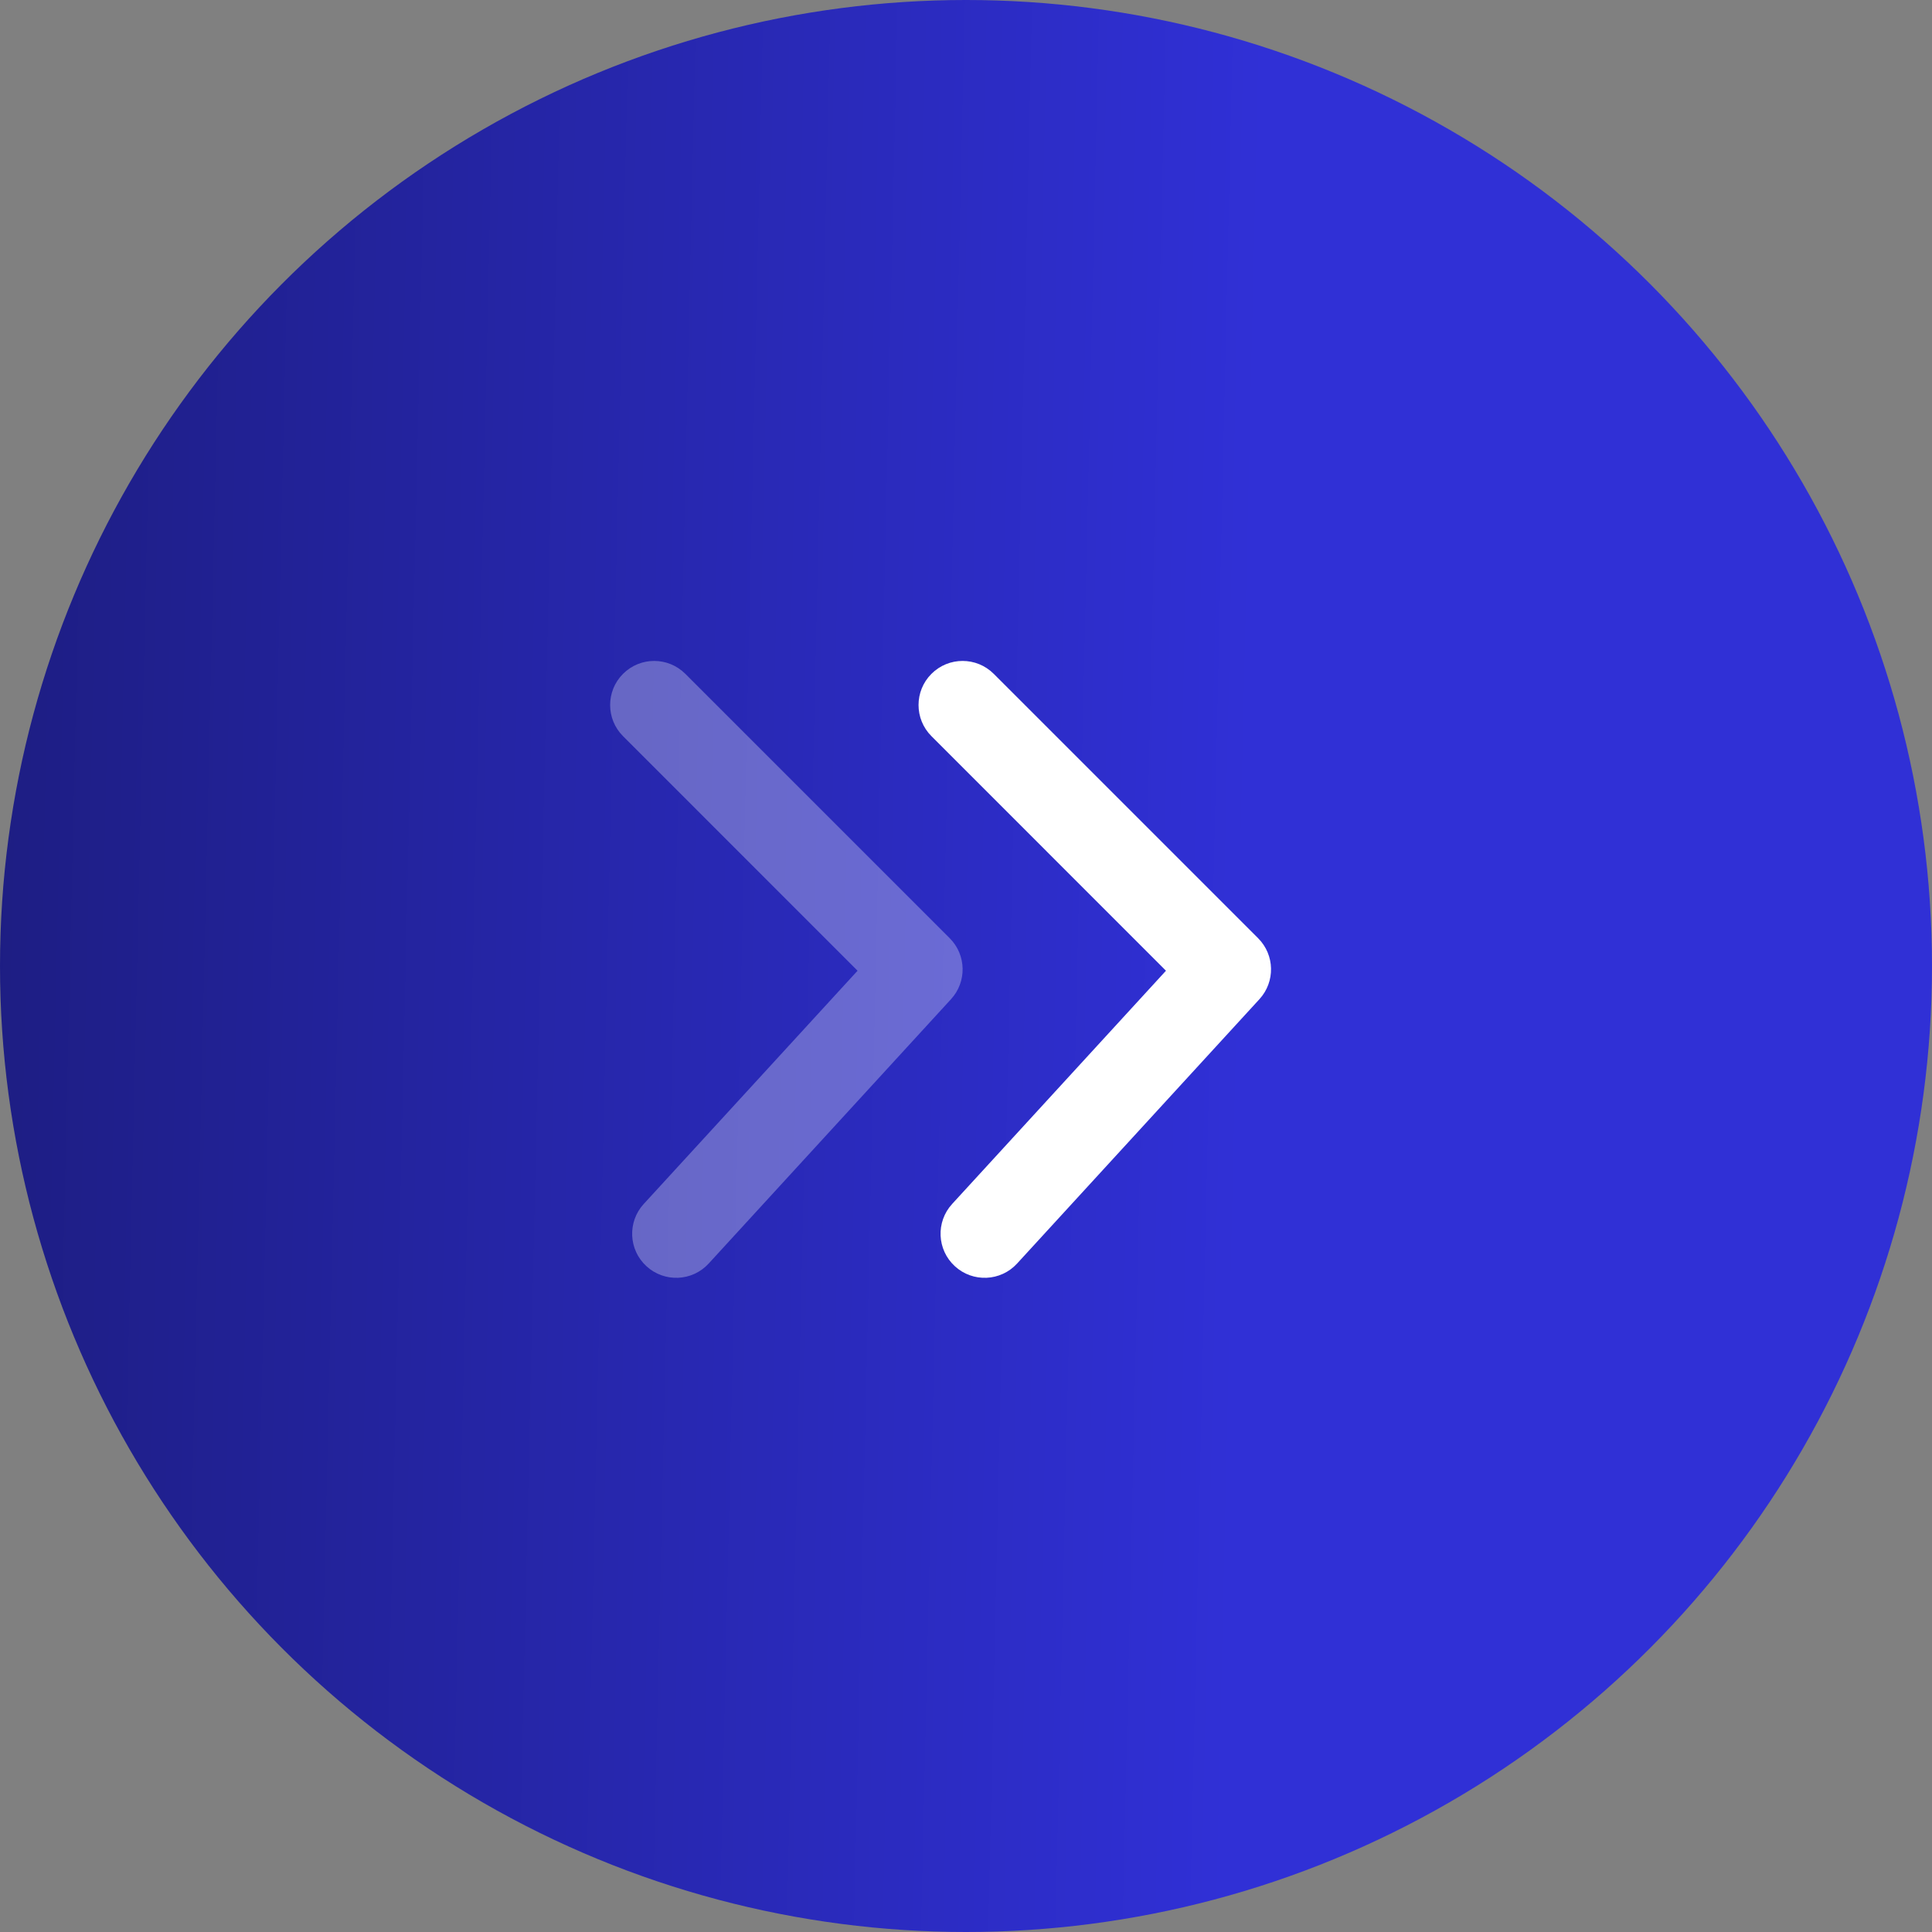
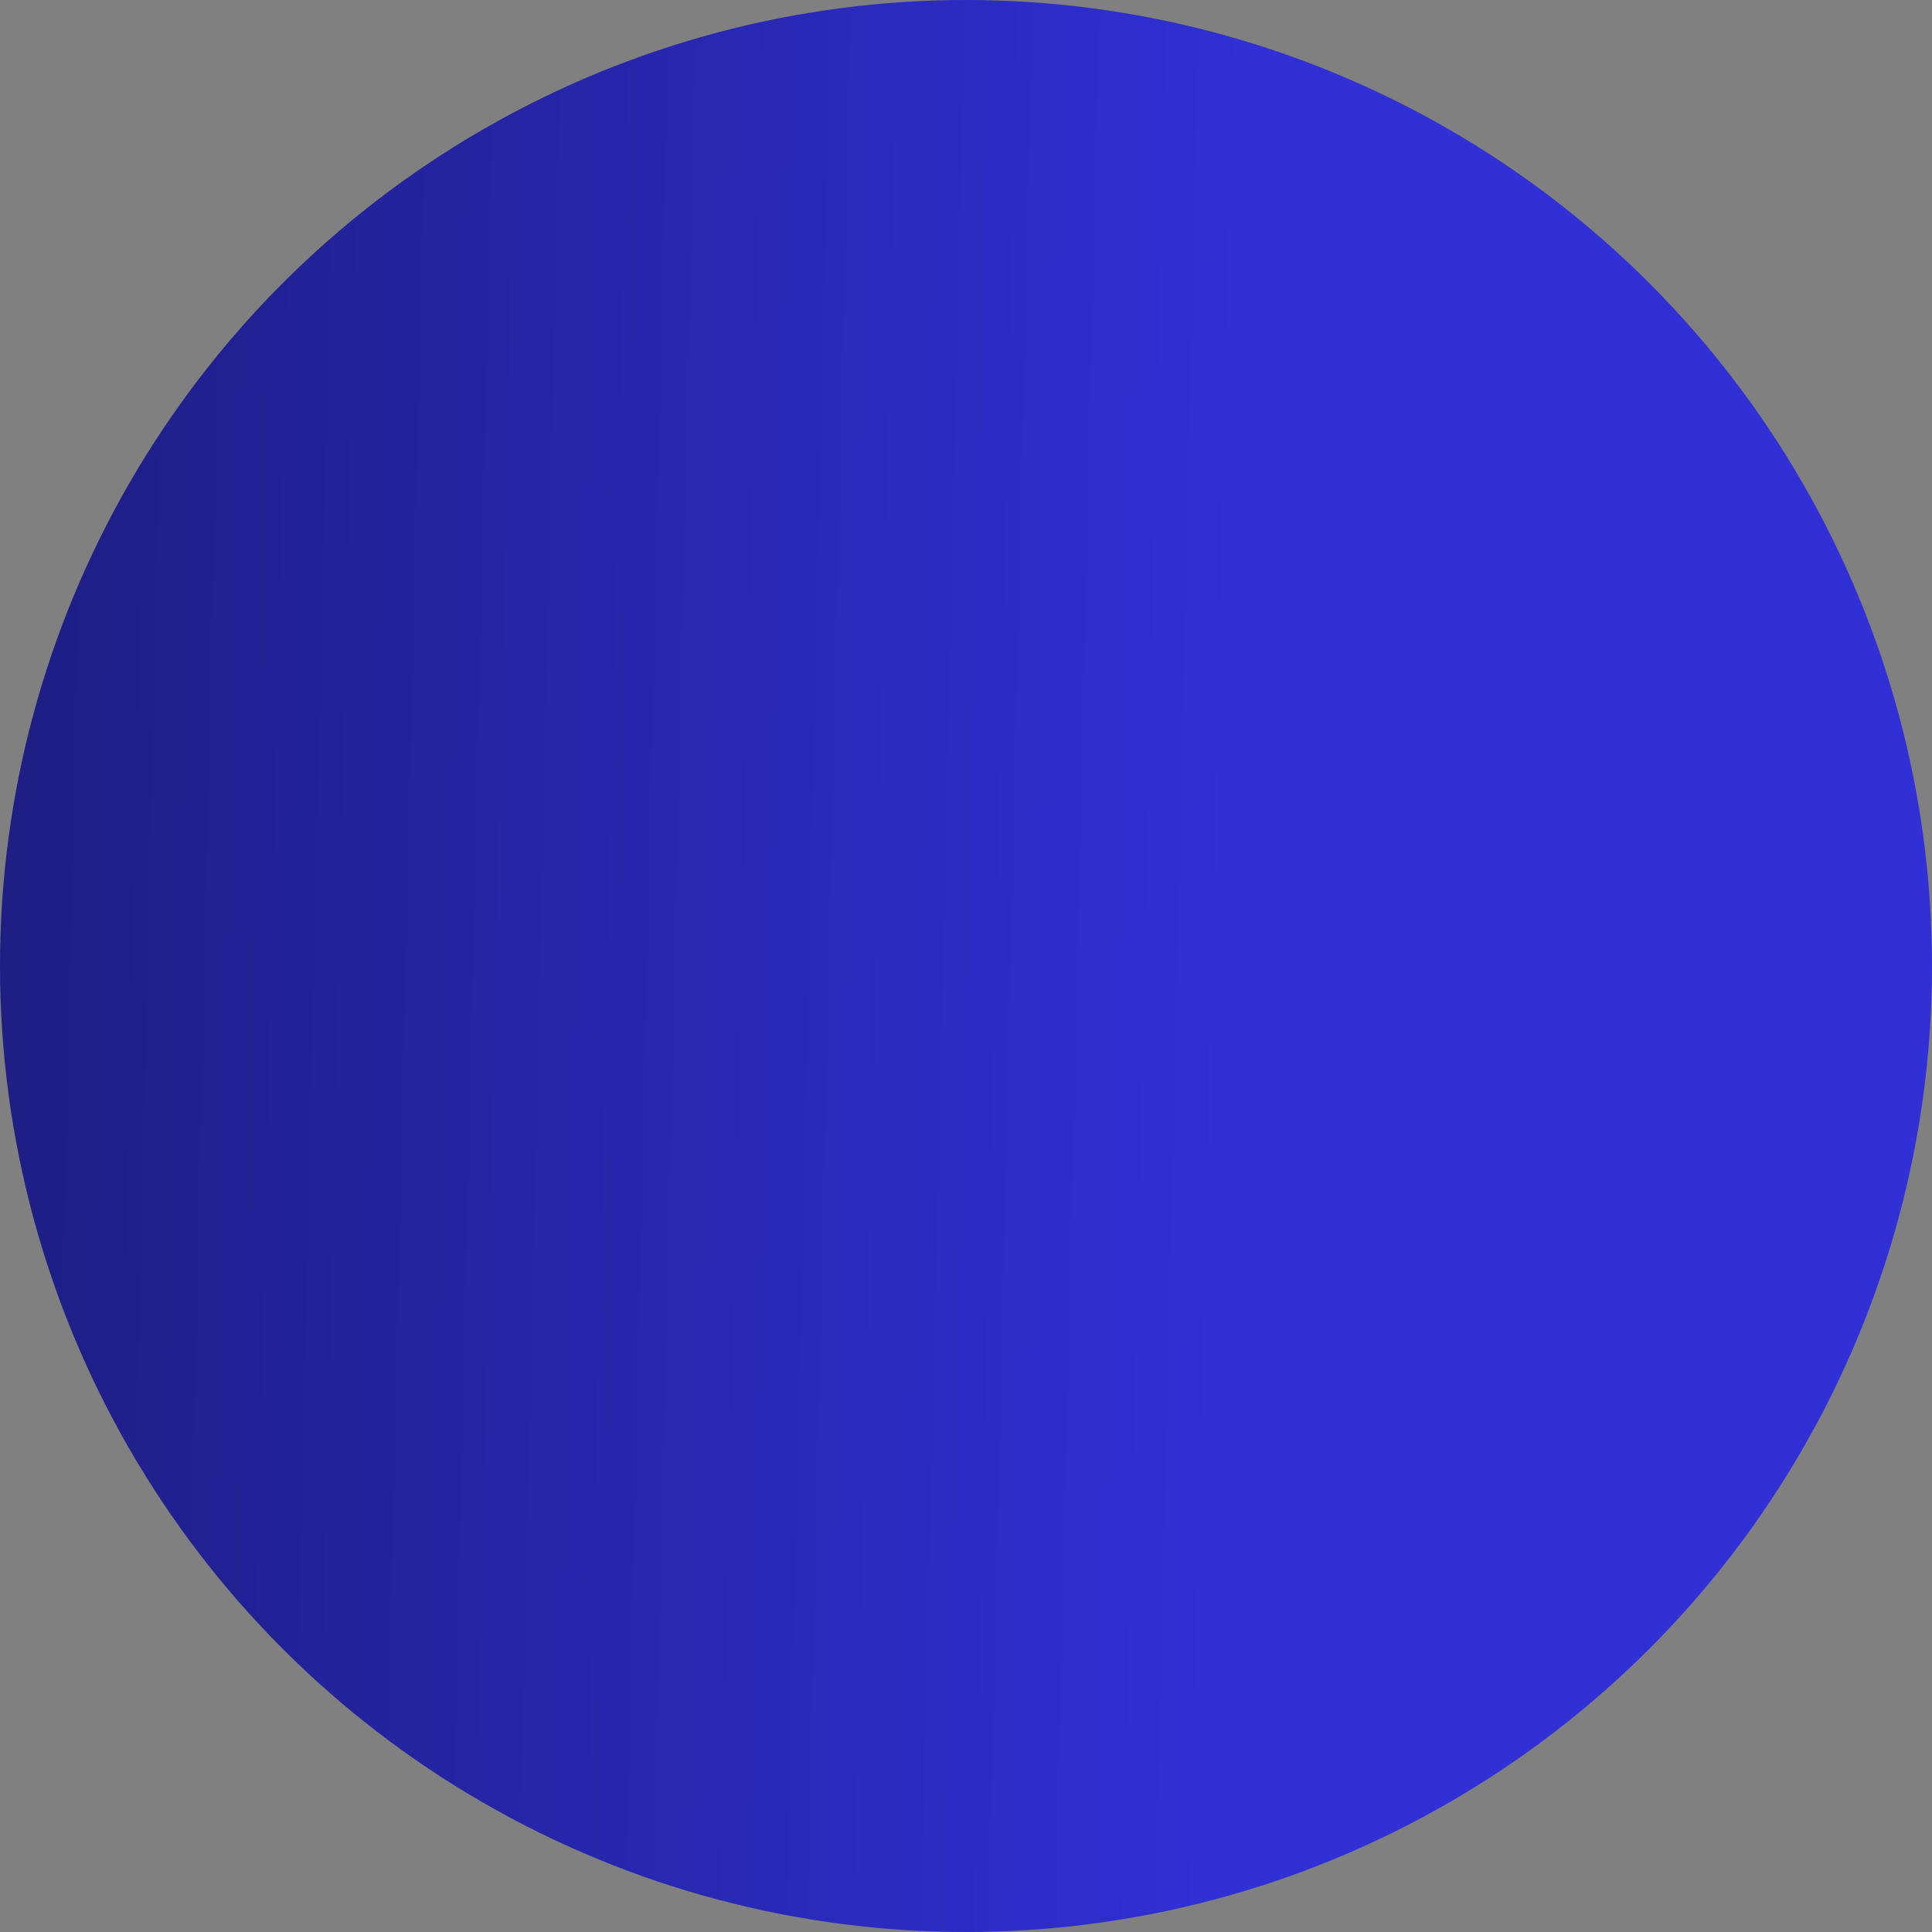
<svg xmlns="http://www.w3.org/2000/svg" width="38" height="38" viewBox="0 0 38 38" fill="none">
  <rect x="0" y="0" width="38" height="38" fill="#808080" stroke="none" />
  <circle cx="19" cy="19" r="19" fill="url(#paint0_linear_4293_1429)" />
-   <path d="M18.32 14.479C17.982 14.141 17.982 13.592 18.32 13.254C18.659 12.915 19.207 12.915 19.546 13.254L24.746 18.454C25.074 18.782 25.085 19.31 24.772 19.652L20.005 24.852C19.682 25.205 19.134 25.229 18.781 24.905C18.428 24.582 18.404 24.034 18.727 23.681L22.933 19.093L18.32 14.479Z" fill="white" />
-   <path opacity="0.3" d="M12.254 14.479C11.916 14.141 11.916 13.592 12.254 13.254C12.593 12.915 13.141 12.915 13.48 13.254L18.68 18.454C19.008 18.782 19.019 19.31 18.706 19.652L13.939 24.852C13.616 25.205 13.068 25.229 12.715 24.905C12.362 24.582 12.338 24.034 12.661 23.681L16.867 19.093L12.254 14.479Z" fill="white" />
  <defs>
    <linearGradient id="paint0_linear_4293_1429" x1="-6" y1="24" x2="38" y2="25" gradientUnits="userSpaceOnUse">
      <stop stop-color="#191970" />
      <stop offset="0.69" stop-color="#3030D6" />
    </linearGradient>
  </defs>
</svg>